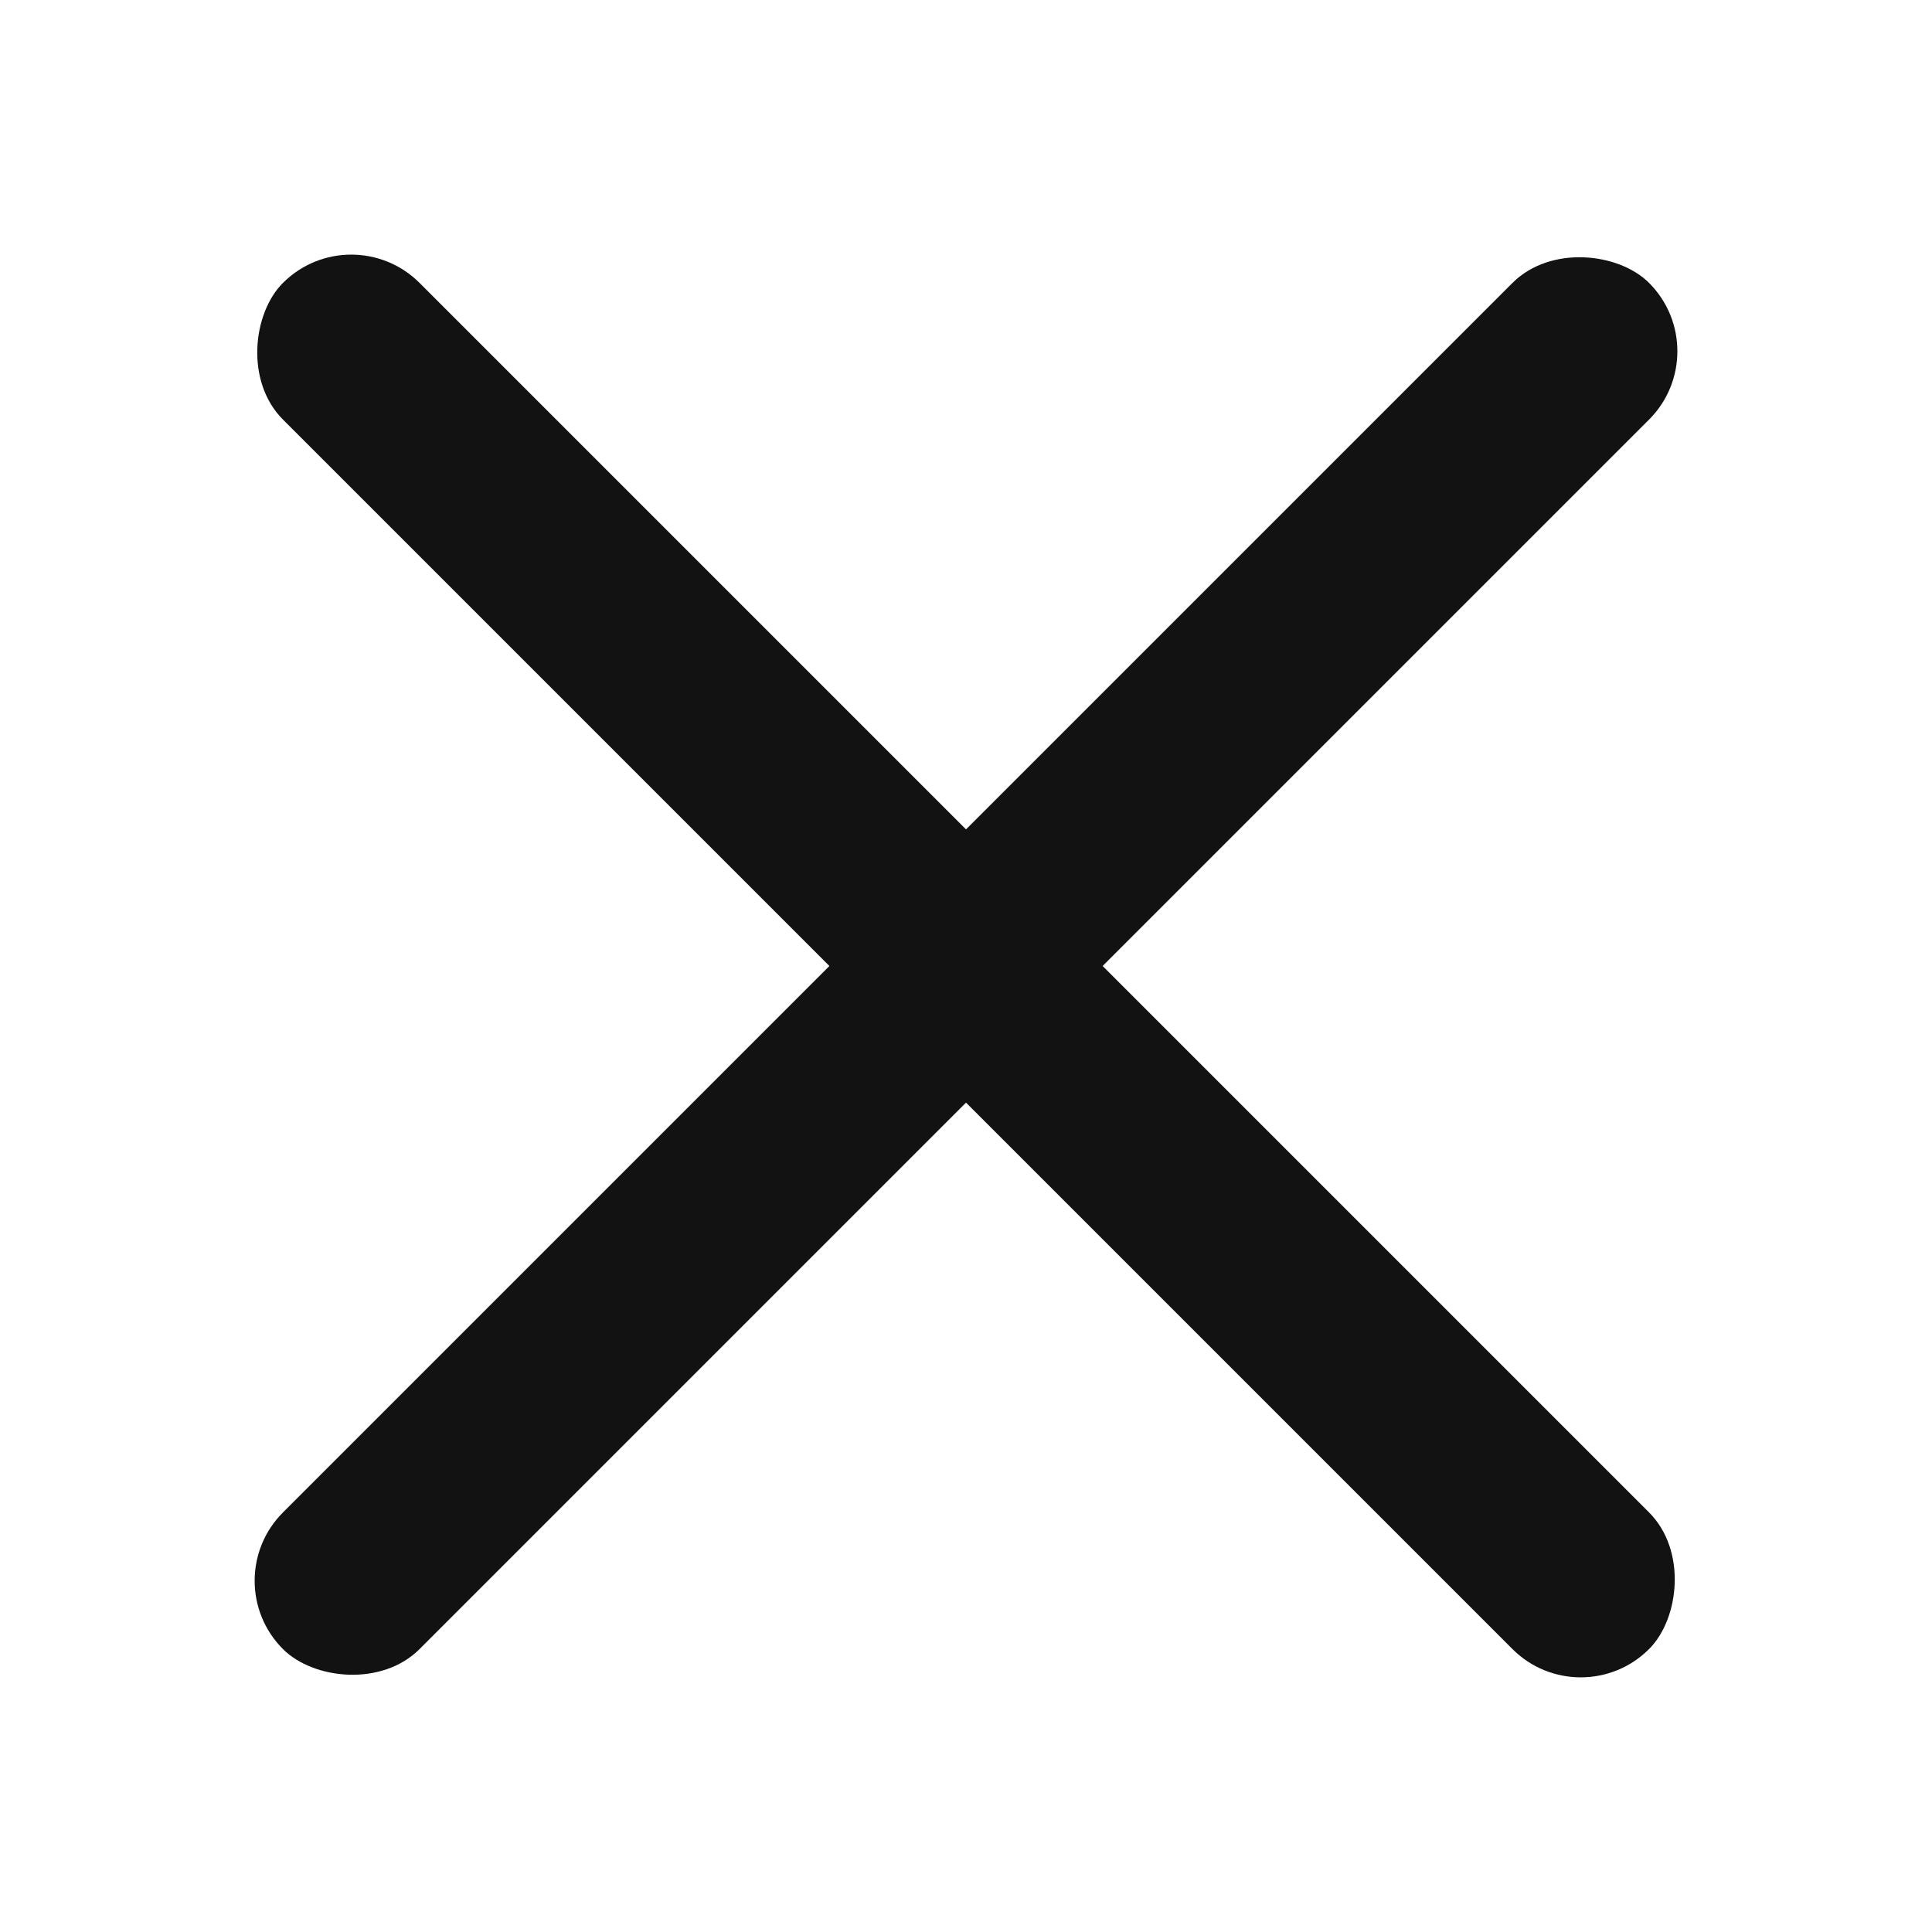
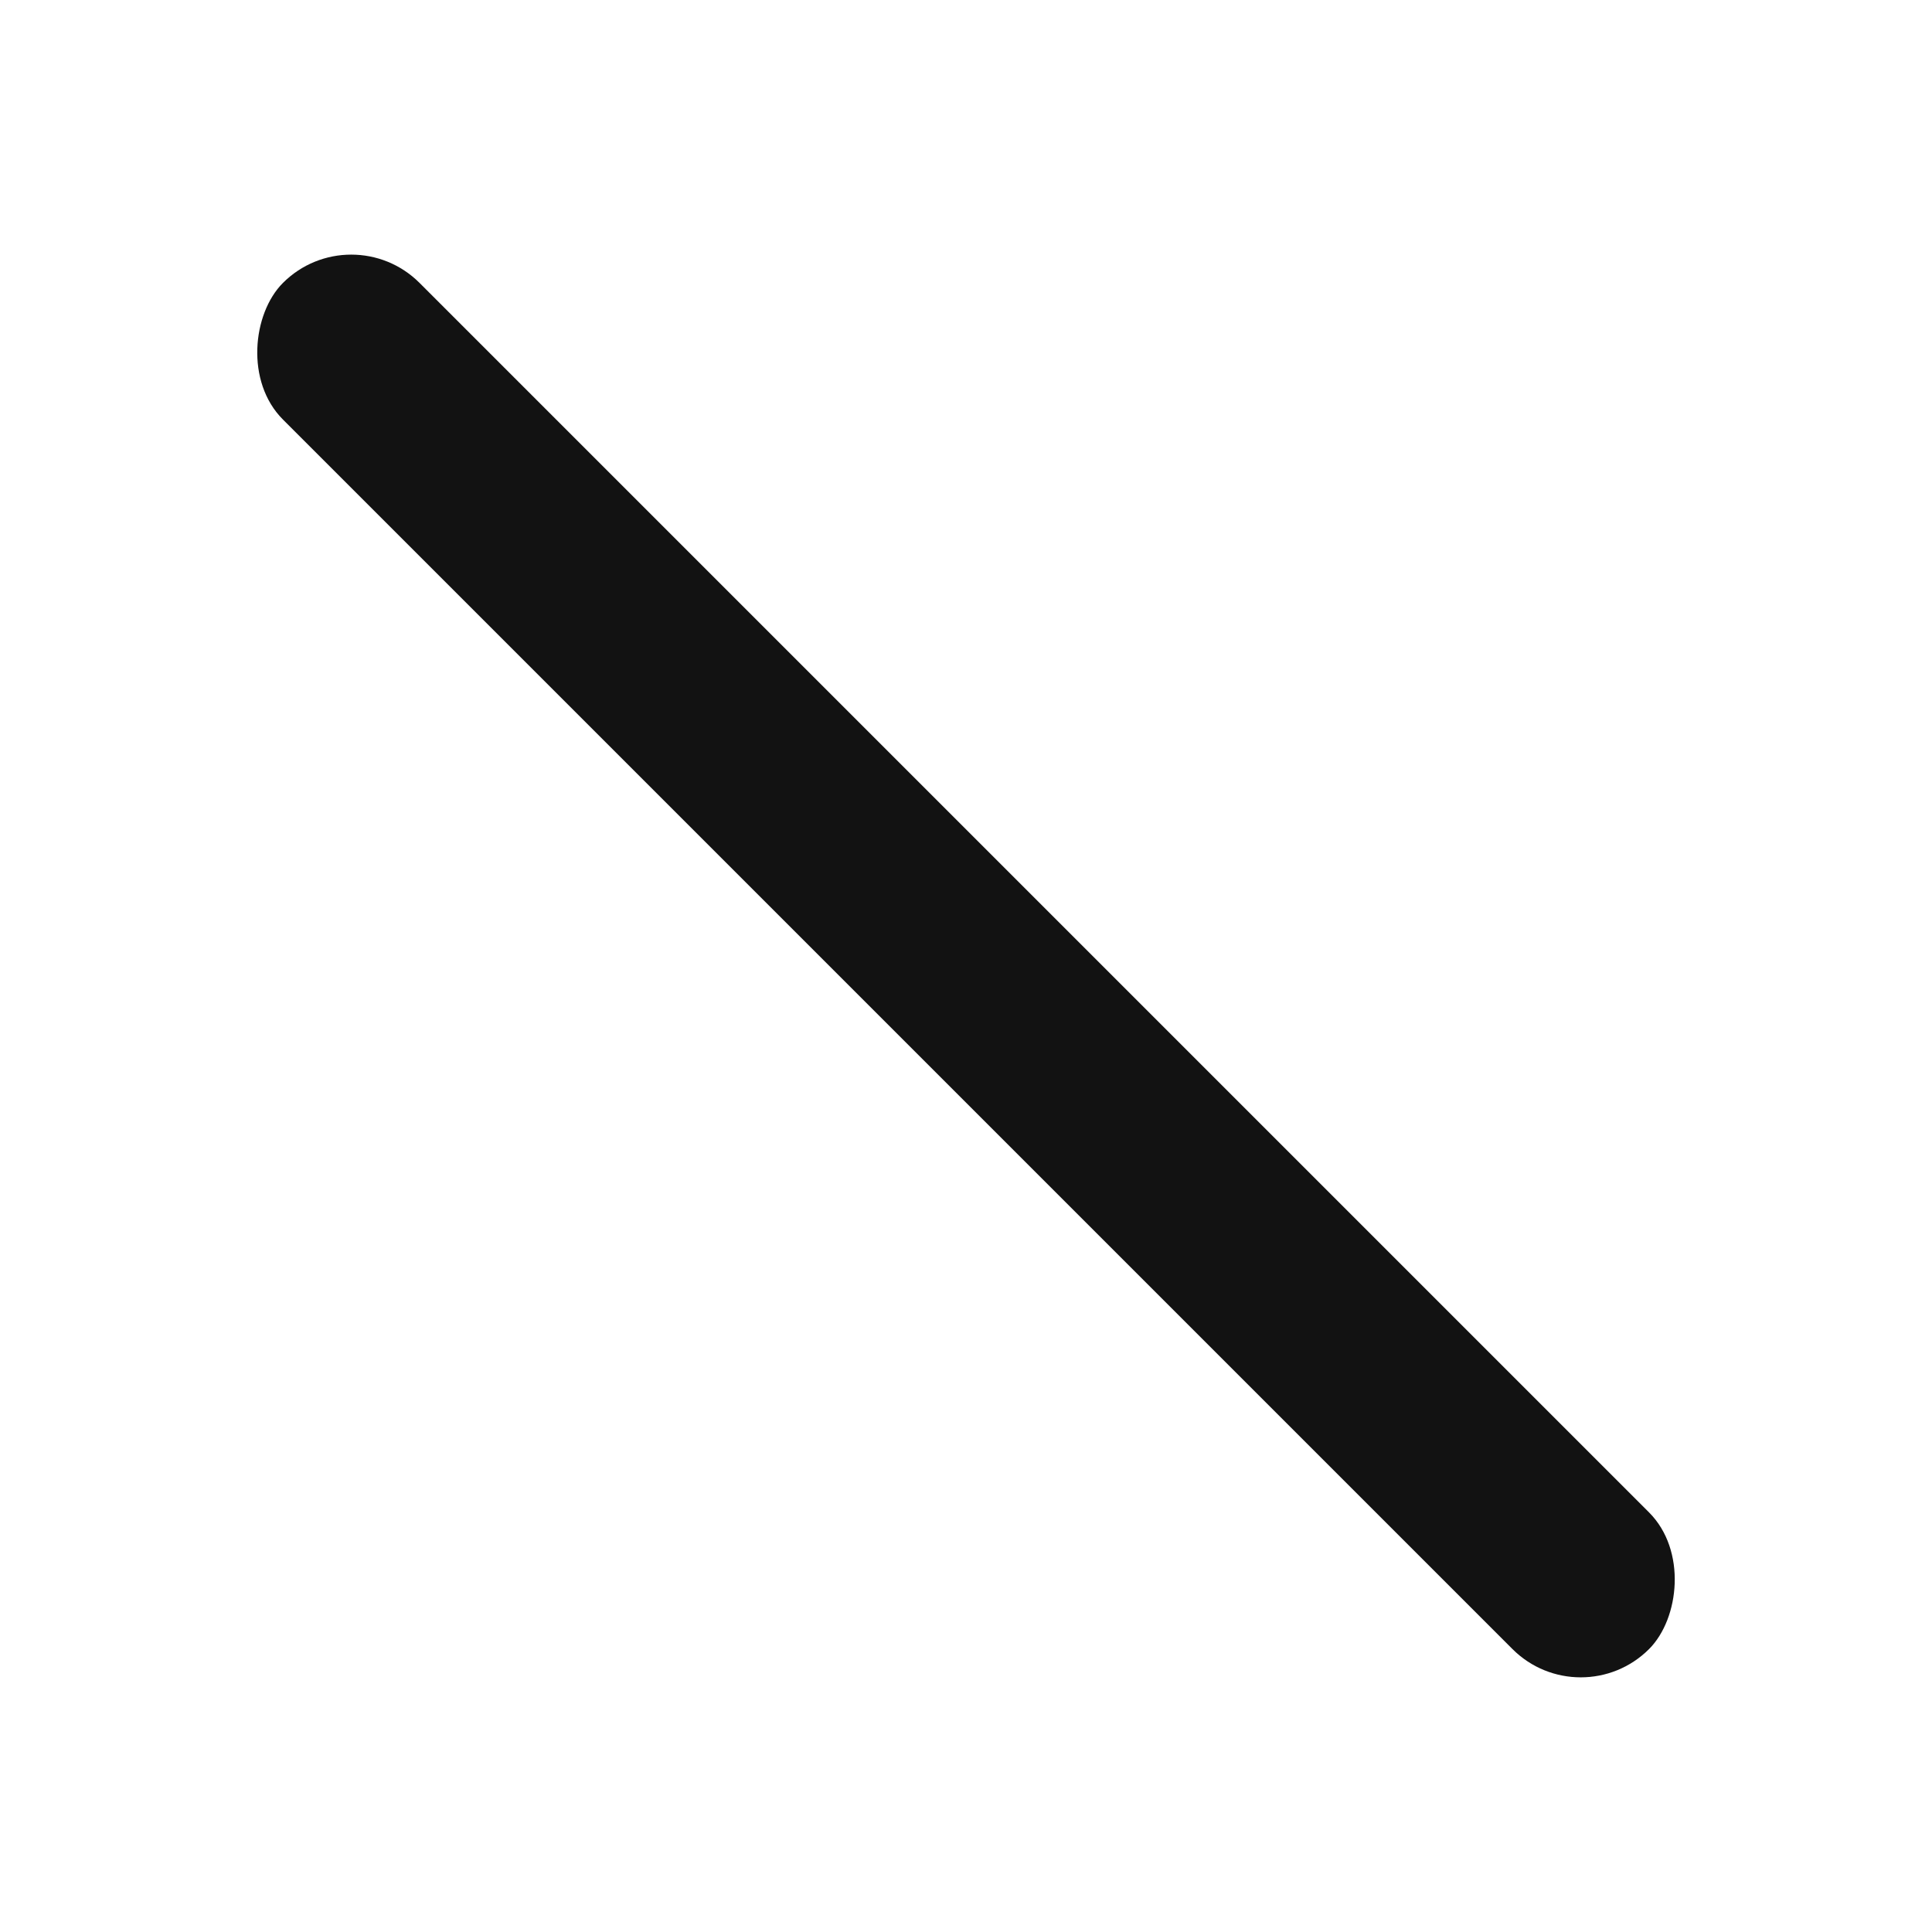
<svg xmlns="http://www.w3.org/2000/svg" width="20" height="20" viewBox="0 0 20 20" fill="none">
-   <rect x="2.222" y="16.364" width="20" height="2" rx="1" transform="rotate(-45 2.222 16.364)" fill="#121212" />
  <rect x="16.364" y="17.778" width="20" height="2" rx="1" transform="rotate(-135 16.364 17.778)" fill="#121212" />
</svg>